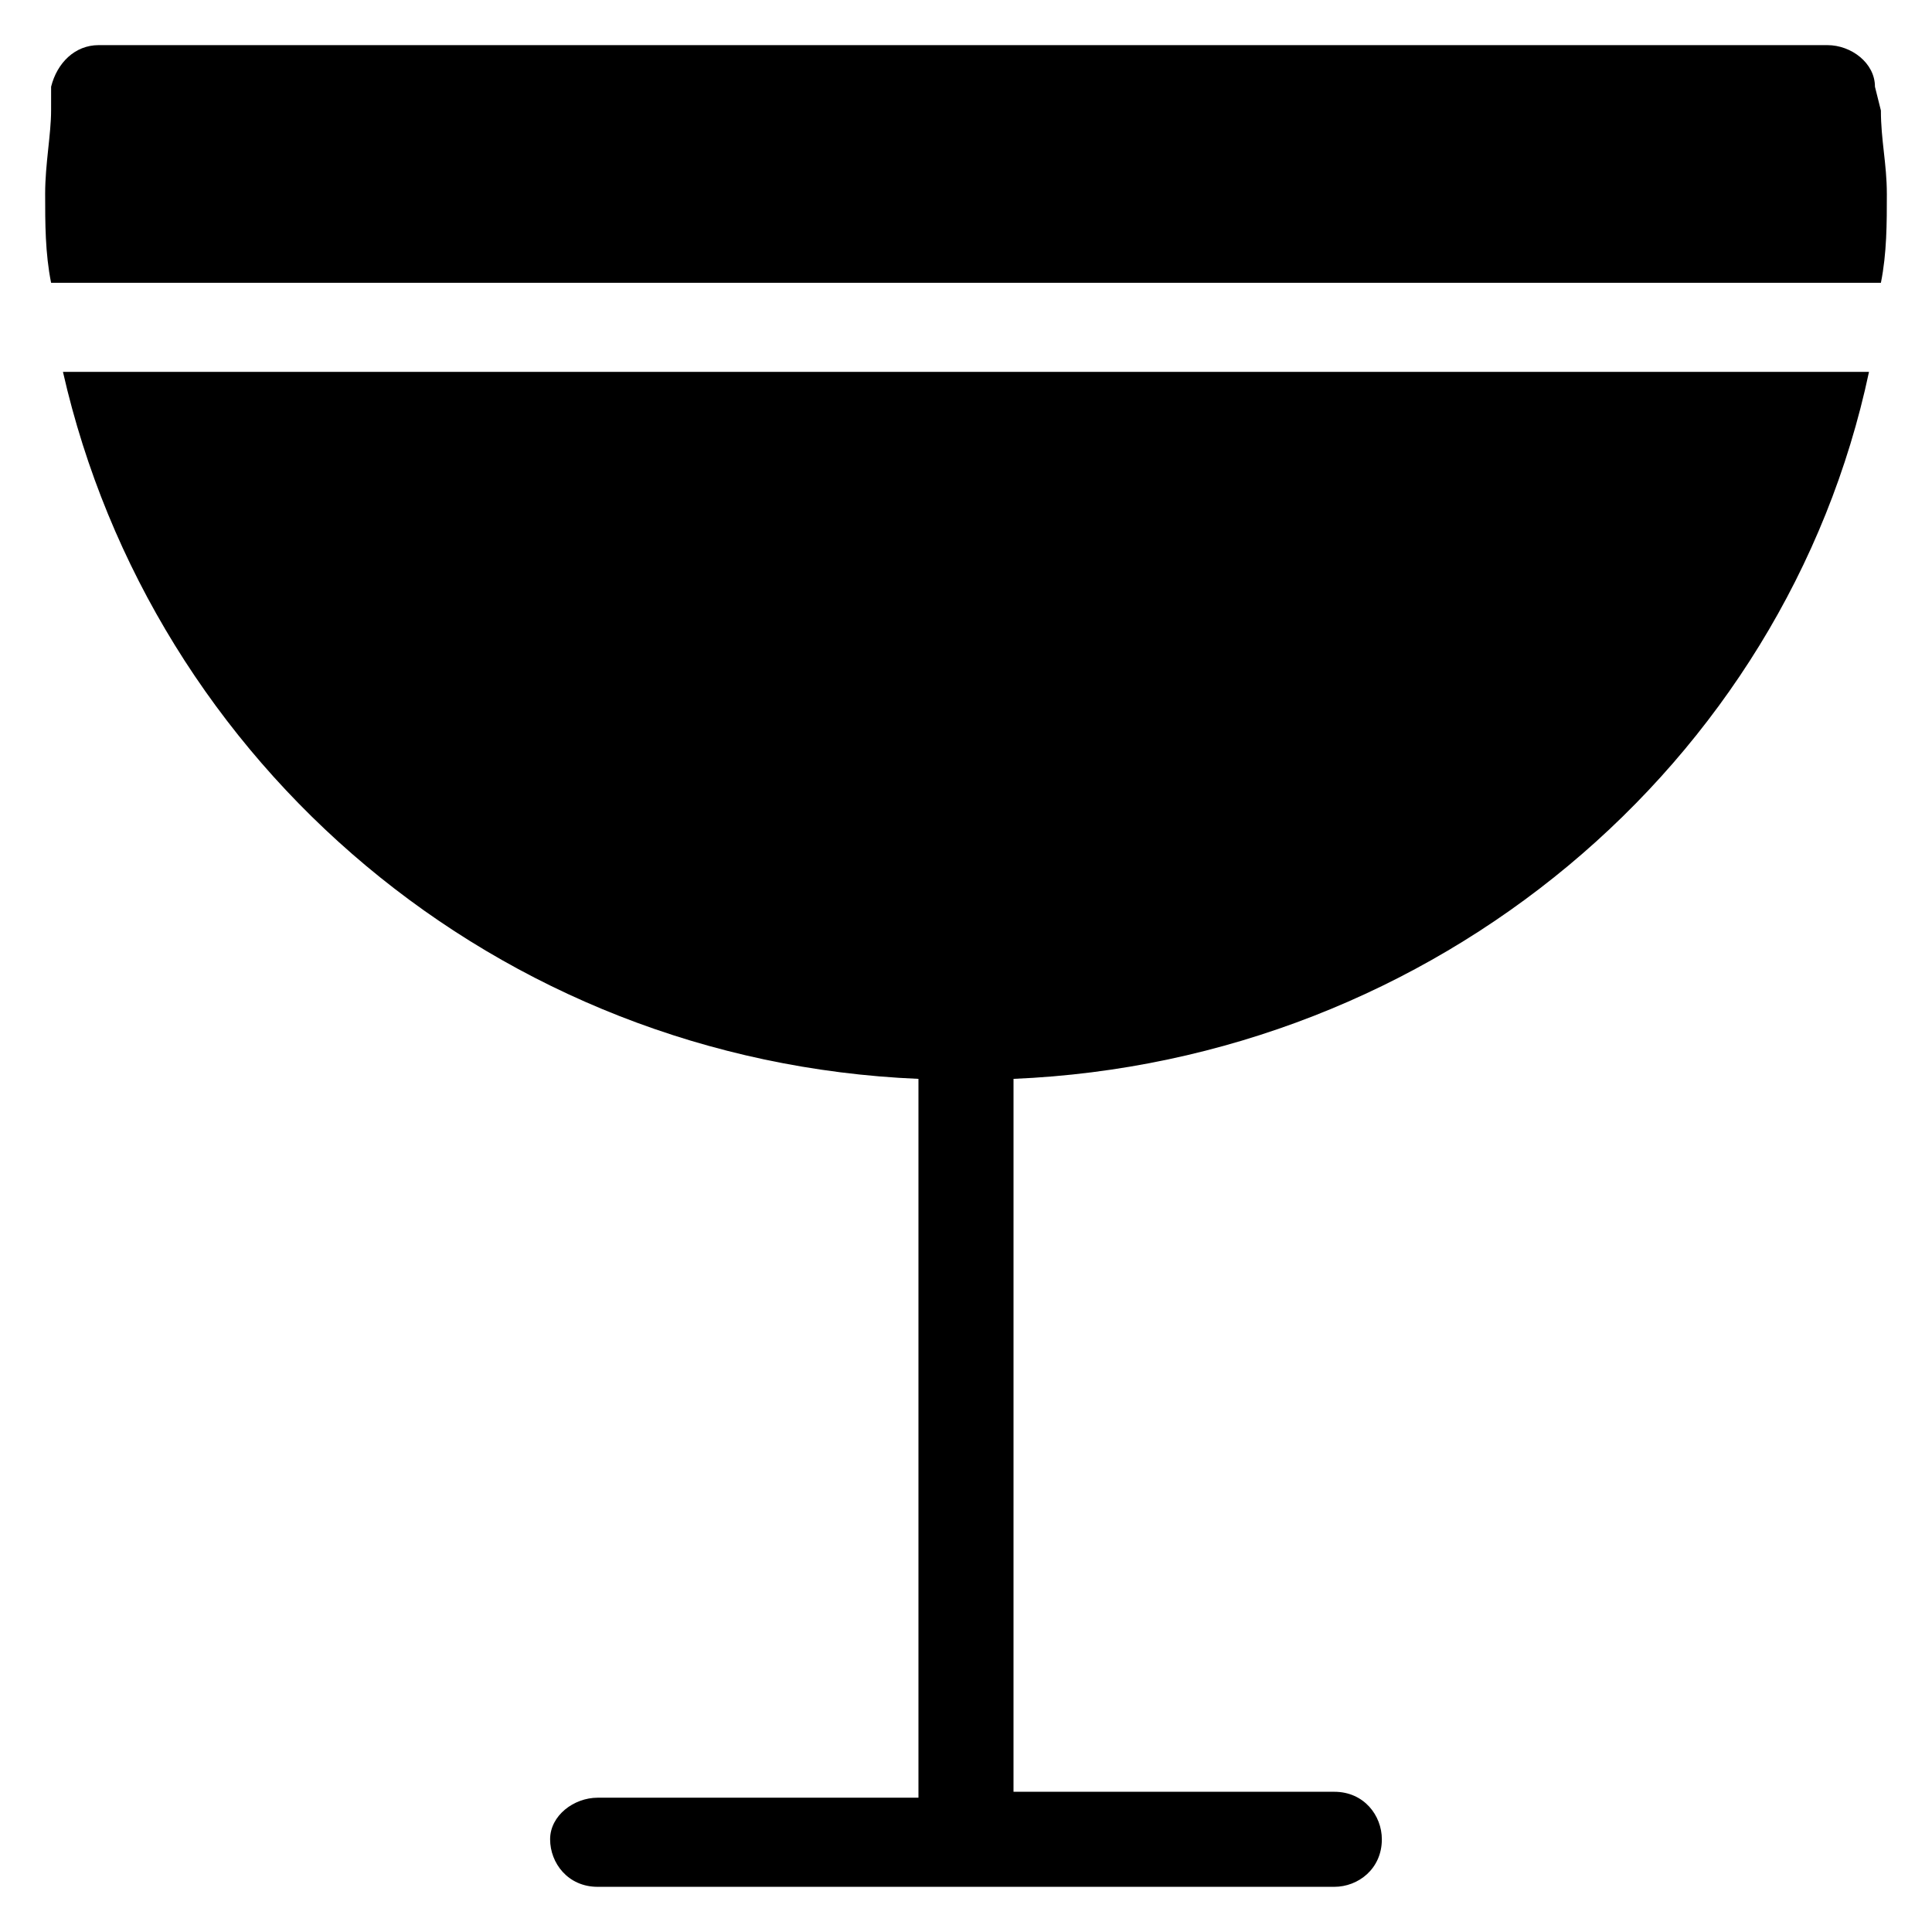
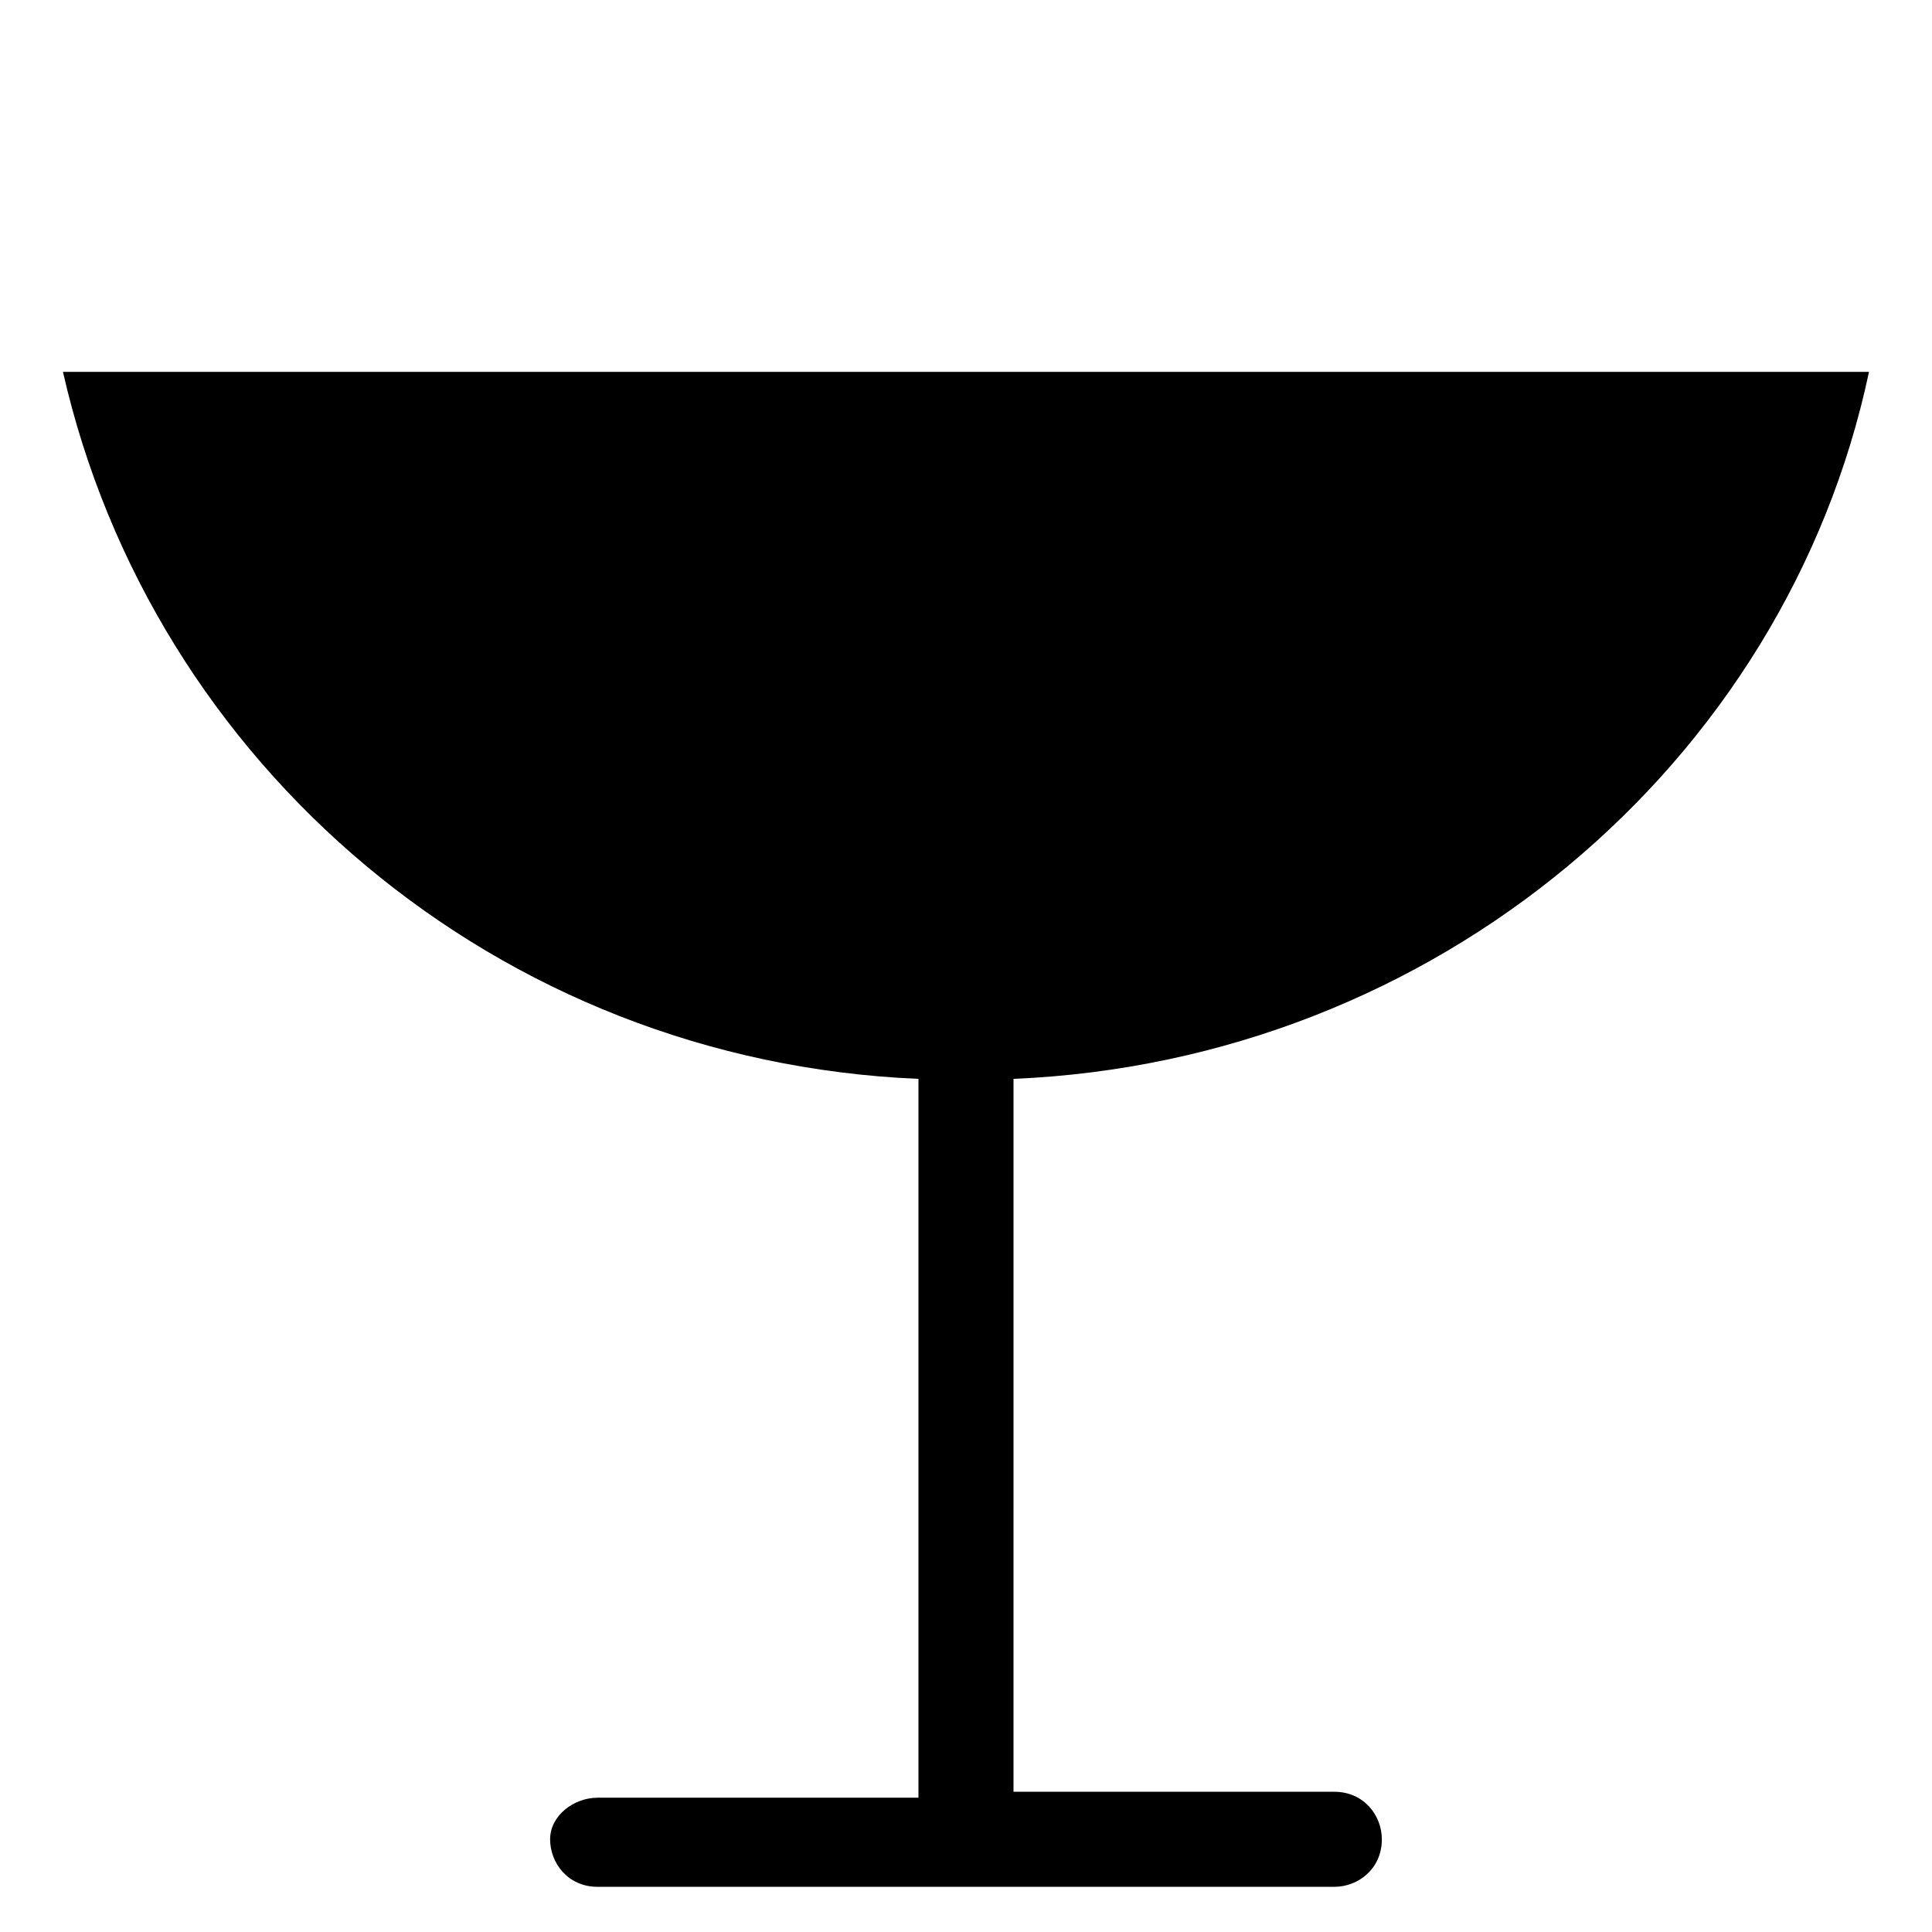
<svg xmlns="http://www.w3.org/2000/svg" fill="#000000" width="800px" height="800px" version="1.1" viewBox="144 144 512 512">
  <g>
-     <path d="m644.03 195.32c0-7.871-1.574-14.168-1.574-22.043l-1.574-6.297c0-6.297-6.297-11.02-12.594-11.02h-458.15c-6.297 0-11.02 4.723-12.594 11.02l-0.004 6.301c0 6.297-1.574 14.168-1.574 22.039 0 7.871 0 15.742 1.574 23.617h484.92c1.574-7.871 1.574-15.742 1.574-23.617z" />
    <path d="m387.4 429.91v190.5h-85.016c-6.301 0-12.598 4.723-12.598 11.023 0 6.297 4.723 12.594 12.594 12.594h195.23c6.297 0 12.594-4.723 12.594-12.594 0-6.297-4.723-12.594-12.594-12.594h-85.02l0.004-188.93c111.78-4.723 204.67-83.445 226.71-187.36h-478.62c23.617 103.91 114.93 182.63 226.71 187.36z" />
  </g>
</svg>